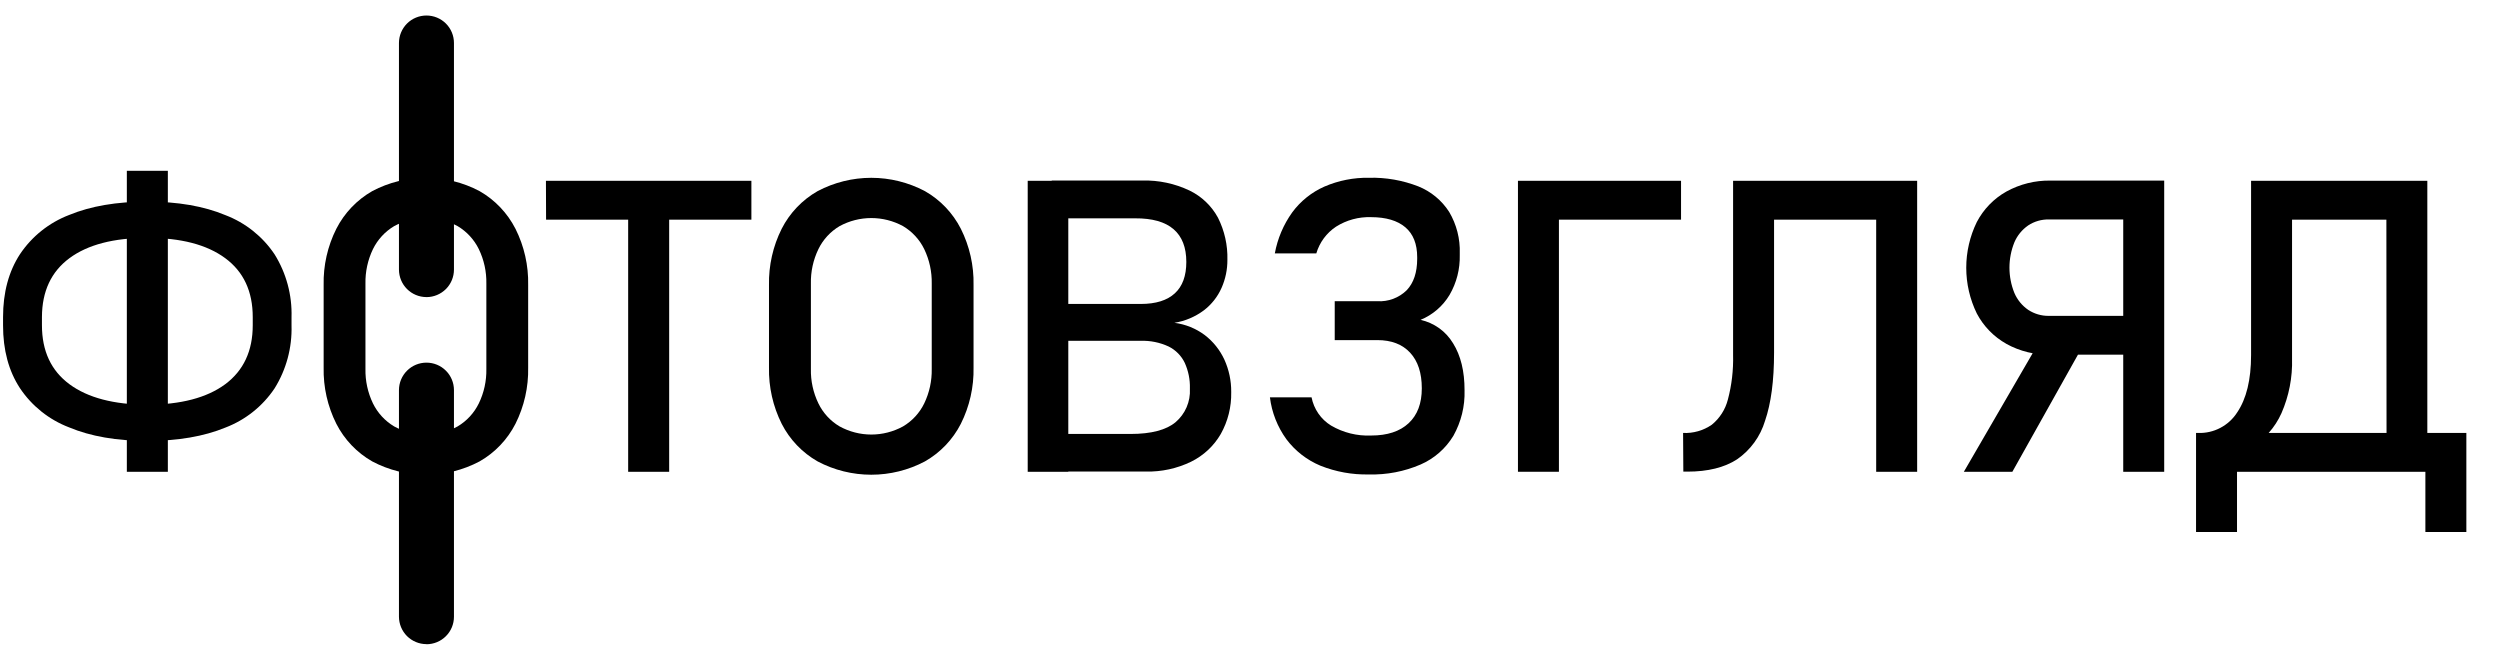
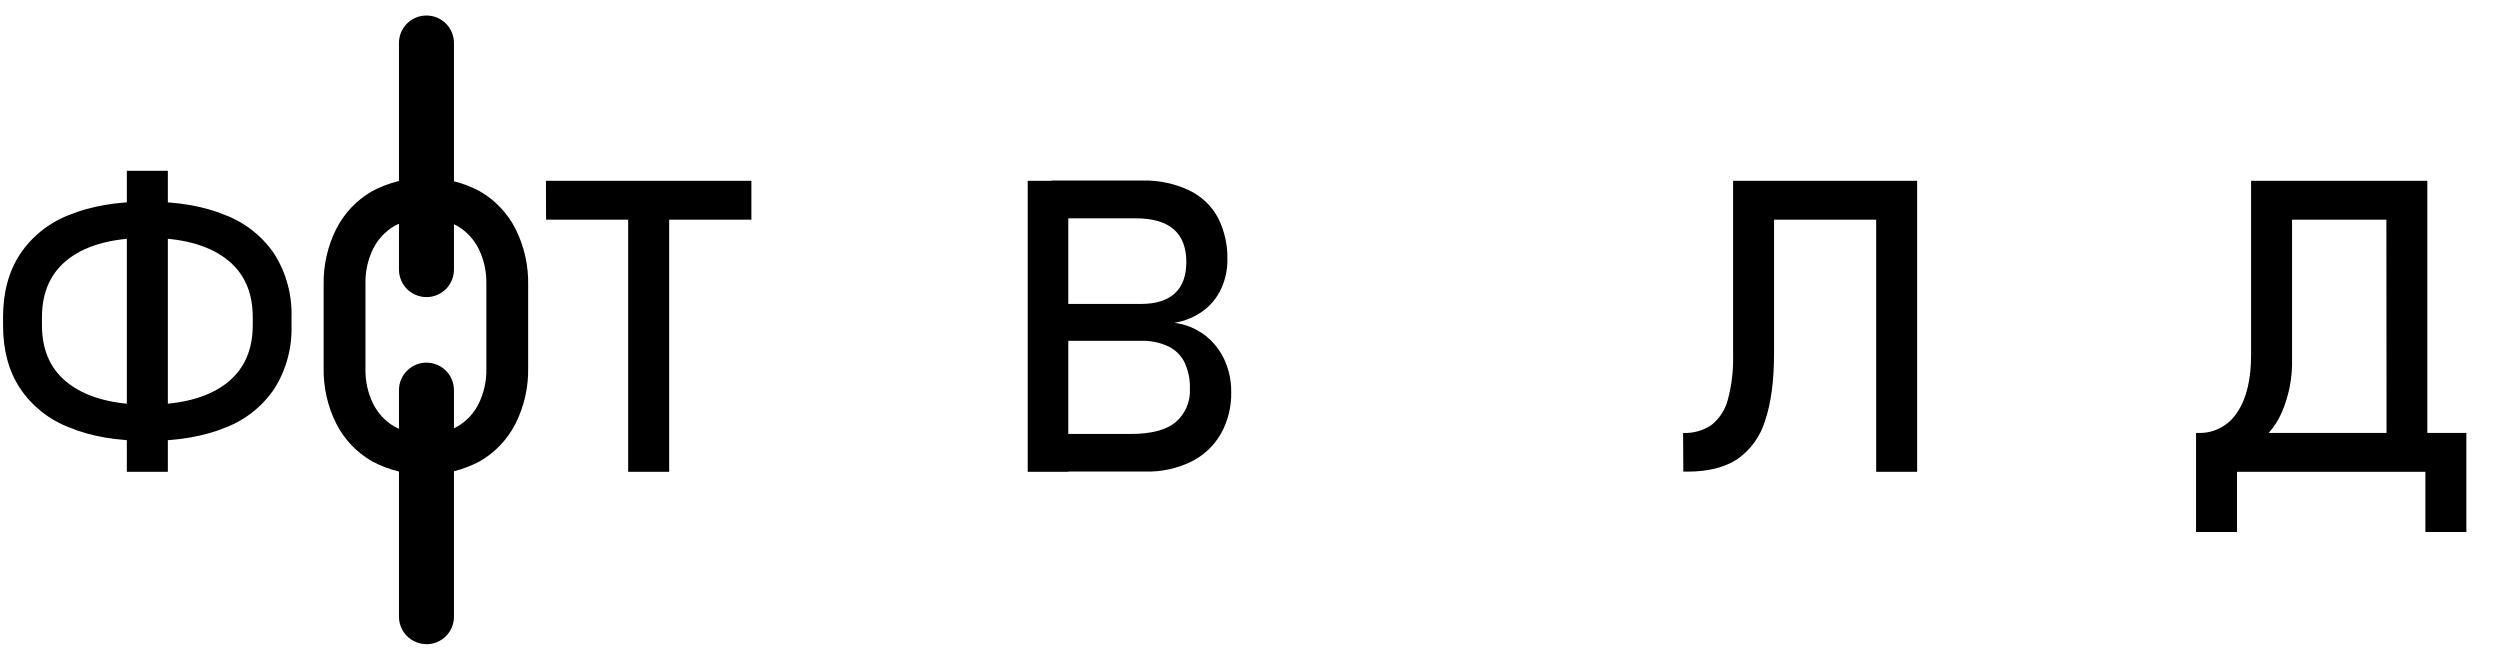
<svg xmlns="http://www.w3.org/2000/svg" width="72" height="19" viewBox="0 0 72 19" fill="none">
  <g clip-path="url(#clip0_287_21723)">
    <path d="M1.992 12.309C1.414 12.089 0.919 11.694 0.575 11.18C0.25 10.684 0.087 10.08 0.088 9.368V9.132C0.088 8.424 0.25 7.82 0.575 7.321C0.919 6.807 1.414 6.412 1.992 6.191C2.612 5.935 3.362 5.807 4.241 5.807C5.121 5.807 5.871 5.937 6.492 6.196C7.07 6.417 7.564 6.811 7.908 7.325C8.246 7.868 8.415 8.498 8.396 9.137V9.373C8.415 10.012 8.246 10.642 7.908 11.185C7.564 11.699 7.07 12.093 6.492 12.314C5.871 12.57 5.121 12.698 4.241 12.698C3.362 12.698 2.612 12.568 1.992 12.309ZM6.486 11.066C7.015 10.672 7.279 10.106 7.279 9.368V9.132C7.279 8.391 7.015 7.825 6.486 7.435C5.957 7.045 5.21 6.85 4.244 6.851C3.276 6.851 2.528 7.046 2.001 7.435C1.474 7.825 1.21 8.39 1.208 9.132V9.368C1.208 10.11 1.472 10.675 2.001 11.066C2.53 11.456 3.277 11.652 4.244 11.656C5.211 11.652 5.959 11.455 6.486 11.066ZM3.653 4.919H4.834V13.587H3.653V4.919Z" fill="black" />
    <path d="M10.721 13.289C10.278 13.037 9.919 12.66 9.687 12.206C9.434 11.703 9.309 11.146 9.321 10.584V8.209C9.309 7.647 9.434 7.09 9.687 6.588C9.919 6.134 10.278 5.757 10.721 5.504C11.197 5.252 11.727 5.121 12.266 5.121C12.804 5.121 13.335 5.252 13.811 5.504C14.254 5.757 14.613 6.134 14.845 6.588C15.097 7.09 15.223 7.647 15.211 8.209V10.584C15.223 11.146 15.097 11.703 14.845 12.206C14.613 12.66 14.254 13.037 13.811 13.289C13.335 13.541 12.804 13.673 12.266 13.673C11.727 13.673 11.197 13.541 10.721 13.289ZM13.179 12.281C13.443 12.125 13.655 11.894 13.79 11.618C13.94 11.309 14.014 10.968 14.007 10.624V8.169C14.014 7.825 13.94 7.485 13.79 7.175C13.655 6.899 13.443 6.669 13.179 6.512C12.899 6.36 12.585 6.28 12.266 6.28C11.947 6.28 11.633 6.36 11.352 6.512C11.088 6.669 10.876 6.9 10.741 7.175C10.592 7.485 10.518 7.826 10.525 8.169V10.624C10.518 10.968 10.592 11.308 10.741 11.618C10.876 11.894 11.088 12.124 11.352 12.281C11.633 12.435 11.947 12.515 12.266 12.515C12.585 12.515 12.899 12.435 13.179 12.281Z" fill="black" />
    <path d="M15.723 5.207H21.64V6.326H15.727L15.723 5.207ZM18.091 5.893H19.272V13.587H18.091V5.893Z" fill="black" />
-     <path d="M23.548 13.289C23.105 13.037 22.745 12.66 22.513 12.206C22.261 11.703 22.136 11.146 22.147 10.584V8.209C22.136 7.647 22.261 7.09 22.513 6.588C22.745 6.133 23.105 5.756 23.548 5.504C24.024 5.253 24.554 5.121 25.093 5.121C25.631 5.121 26.161 5.253 26.637 5.504C27.08 5.756 27.44 6.133 27.672 6.588C27.924 7.09 28.05 7.647 28.038 8.209V10.584C28.05 11.146 27.924 11.703 27.672 12.206C27.44 12.66 27.08 13.037 26.637 13.289C26.161 13.541 25.631 13.672 25.093 13.672C24.554 13.672 24.024 13.541 23.548 13.289ZM26.007 12.281C26.271 12.125 26.484 11.894 26.618 11.618C26.767 11.308 26.841 10.968 26.834 10.624V8.169C26.841 7.826 26.767 7.485 26.618 7.175C26.484 6.899 26.271 6.669 26.007 6.512C25.727 6.36 25.413 6.28 25.094 6.28C24.775 6.28 24.461 6.36 24.181 6.512C23.916 6.669 23.704 6.899 23.57 7.175C23.42 7.485 23.346 7.826 23.354 8.169V10.624C23.346 10.968 23.42 11.308 23.57 11.618C23.704 11.894 23.916 12.125 24.181 12.281C24.461 12.434 24.775 12.515 25.094 12.515C25.413 12.515 25.727 12.434 26.007 12.281Z" fill="black" />
    <path d="M29.598 5.207H30.767V13.587H29.598V5.207ZM30.289 12.498H32.56C33.155 12.498 33.588 12.384 33.858 12.158C33.995 12.04 34.104 11.893 34.175 11.727C34.246 11.561 34.279 11.381 34.269 11.201V11.184C34.276 10.932 34.225 10.682 34.122 10.452C34.024 10.247 33.861 10.081 33.658 9.98C33.404 9.862 33.126 9.805 32.846 9.816H30.289V8.754H32.853C33.287 8.754 33.614 8.652 33.835 8.448C34.057 8.245 34.166 7.943 34.166 7.544C34.166 7.126 34.044 6.811 33.798 6.6C33.553 6.389 33.184 6.285 32.691 6.288H30.289V5.199H32.9C33.37 5.187 33.836 5.286 34.26 5.488C34.608 5.657 34.895 5.931 35.079 6.272C35.267 6.647 35.36 7.062 35.349 7.482C35.351 7.76 35.294 8.036 35.181 8.291C35.068 8.546 34.893 8.768 34.672 8.937C34.422 9.124 34.13 9.248 33.822 9.297C34.139 9.337 34.441 9.459 34.698 9.651C34.941 9.838 35.135 10.081 35.263 10.359C35.394 10.649 35.461 10.964 35.459 11.282V11.299C35.467 11.718 35.364 12.132 35.159 12.498C34.959 12.844 34.659 13.123 34.3 13.299C33.895 13.494 33.45 13.591 33.002 13.581H30.287L30.289 12.498Z" fill="black" />
-     <path d="M38.026 13.411C37.637 13.248 37.299 12.985 37.046 12.647C36.79 12.292 36.627 11.878 36.574 11.444H37.773C37.805 11.61 37.872 11.768 37.968 11.908C38.064 12.048 38.188 12.166 38.333 12.255C38.683 12.461 39.085 12.561 39.491 12.543C39.956 12.543 40.315 12.425 40.568 12.189C40.822 11.953 40.948 11.618 40.948 11.184C40.948 10.742 40.836 10.4 40.612 10.158C40.388 9.916 40.073 9.795 39.668 9.795H38.44V8.675H39.668C39.823 8.684 39.979 8.661 40.125 8.606C40.271 8.551 40.404 8.467 40.515 8.357C40.714 8.146 40.814 7.847 40.815 7.459V7.407C40.815 7.026 40.701 6.739 40.473 6.545C40.245 6.352 39.917 6.255 39.489 6.254C39.133 6.242 38.78 6.337 38.478 6.528C38.204 6.709 38.003 6.982 37.91 7.297H36.715C36.793 6.872 36.964 6.468 37.216 6.117C37.455 5.792 37.775 5.536 38.144 5.373C38.55 5.198 38.988 5.112 39.429 5.12C39.913 5.107 40.395 5.192 40.846 5.367C41.212 5.514 41.523 5.771 41.736 6.103C41.949 6.464 42.056 6.879 42.041 7.298V7.344C42.051 7.747 41.95 8.145 41.747 8.494C41.553 8.817 41.26 9.069 40.912 9.212C41.105 9.255 41.288 9.337 41.449 9.452C41.61 9.568 41.745 9.716 41.848 9.886C42.069 10.24 42.18 10.691 42.179 11.24C42.193 11.699 42.081 12.152 41.857 12.552C41.635 12.918 41.306 13.207 40.913 13.378C40.444 13.58 39.936 13.678 39.426 13.664C38.947 13.675 38.471 13.589 38.026 13.411Z" fill="black" />
-     <path d="M43.717 5.207H44.897V13.587H43.717V5.207ZM44.294 5.207H48.414V6.326H44.294V5.207Z" fill="black" />
    <path d="M48.473 12.469C48.767 12.483 49.057 12.4 49.299 12.233C49.528 12.047 49.69 11.793 49.763 11.507C49.874 11.089 49.924 10.657 49.913 10.224V5.207H51.093V10.158C51.093 10.965 51.006 11.619 50.833 12.12C50.698 12.57 50.414 12.962 50.027 13.229C49.663 13.465 49.186 13.583 48.598 13.583H48.48L48.473 12.469ZM50.64 5.207H54.653V6.326H50.64V5.207ZM54.034 5.207H55.214V13.587H54.034V5.207Z" fill="black" />
-     <path d="M58.82 9.691L59.99 9.956L57.956 13.587H56.559L58.82 9.691ZM57.786 9.904C57.423 9.701 57.126 9.397 56.932 9.028C56.732 8.618 56.628 8.168 56.628 7.712C56.628 7.256 56.732 6.805 56.932 6.395C57.125 6.026 57.421 5.72 57.785 5.516C58.174 5.302 58.612 5.193 59.056 5.201H61.811V6.32H59.008C58.796 6.316 58.588 6.376 58.412 6.492C58.236 6.614 58.097 6.783 58.014 6.979C57.825 7.447 57.825 7.97 58.014 8.437C58.098 8.634 58.237 8.804 58.414 8.925C58.589 9.039 58.795 9.1 59.004 9.097H61.805V10.215H59.056C58.612 10.225 58.173 10.118 57.784 9.904H57.786ZM61.149 5.201H62.329V13.587H61.149V5.201Z" fill="black" />
-     <path d="M63.246 12.469H70.504V13.587H63.246V12.469ZM63.246 12.469H64.426V15.322H63.246V12.469ZM63.246 12.469H63.304C63.527 12.477 63.748 12.427 63.945 12.323C64.142 12.22 64.31 12.067 64.43 11.879C64.697 11.486 64.831 10.935 64.831 10.227V5.207H66.011V10.327C66.027 10.868 65.922 11.405 65.706 11.9C65.52 12.315 65.212 12.662 64.822 12.894C64.395 13.135 63.911 13.255 63.422 13.241H63.254L63.246 12.469ZM65.557 5.207H69.349V6.326H65.563L65.557 5.207ZM68.727 5.207H69.907V13.587H68.733L68.727 5.207ZM69.851 12.469H71.031V15.322H69.851V12.469Z" fill="black" />
+     <path d="M63.246 12.469H70.504V13.587H63.246V12.469ZM63.246 12.469H64.426V15.322H63.246V12.469ZM63.246 12.469H63.304C63.527 12.477 63.748 12.427 63.945 12.323C64.142 12.22 64.31 12.067 64.43 11.879C64.697 11.486 64.831 10.935 64.831 10.227V5.207H66.011V10.327C66.027 10.868 65.922 11.405 65.706 11.9C65.52 12.315 65.212 12.662 64.822 12.894C64.395 13.135 63.911 13.255 63.422 13.241H63.254L63.246 12.469ZM65.557 5.207H69.349V6.326H65.563L65.557 5.207ZM68.727 5.207H69.907V13.587H68.733L68.727 5.207ZM69.851 12.469H71.031V15.322H69.851Z" fill="black" />
    <path d="M12.277 8.556C12.069 8.555 11.868 8.471 11.721 8.323C11.573 8.175 11.491 7.974 11.49 7.765V1.238C11.49 1.028 11.574 0.827 11.722 0.678C11.871 0.53 12.072 0.447 12.282 0.447C12.492 0.447 12.694 0.53 12.842 0.678C12.991 0.827 13.074 1.028 13.074 1.238V7.765C13.074 7.975 12.99 8.177 12.842 8.325C12.693 8.473 12.492 8.557 12.282 8.557" fill="black" />
    <path d="M12.277 18.551C12.069 18.55 11.869 18.466 11.721 18.319C11.574 18.171 11.491 17.971 11.49 17.762V11.236C11.49 11.025 11.574 10.824 11.722 10.676C11.871 10.527 12.072 10.444 12.282 10.444C12.492 10.444 12.694 10.527 12.842 10.676C12.991 10.824 13.074 11.025 13.074 11.236V17.762C13.074 17.973 12.991 18.174 12.842 18.322C12.694 18.471 12.492 18.554 12.282 18.554" fill="black" />
  </g>
  <defs>
    <clipPath id="clip0_287_21723">
      <rect width="70.946" height="18.101" fill="white" transform="translate(0.086 0.45)" />
    </clipPath>
  </defs>
</svg>